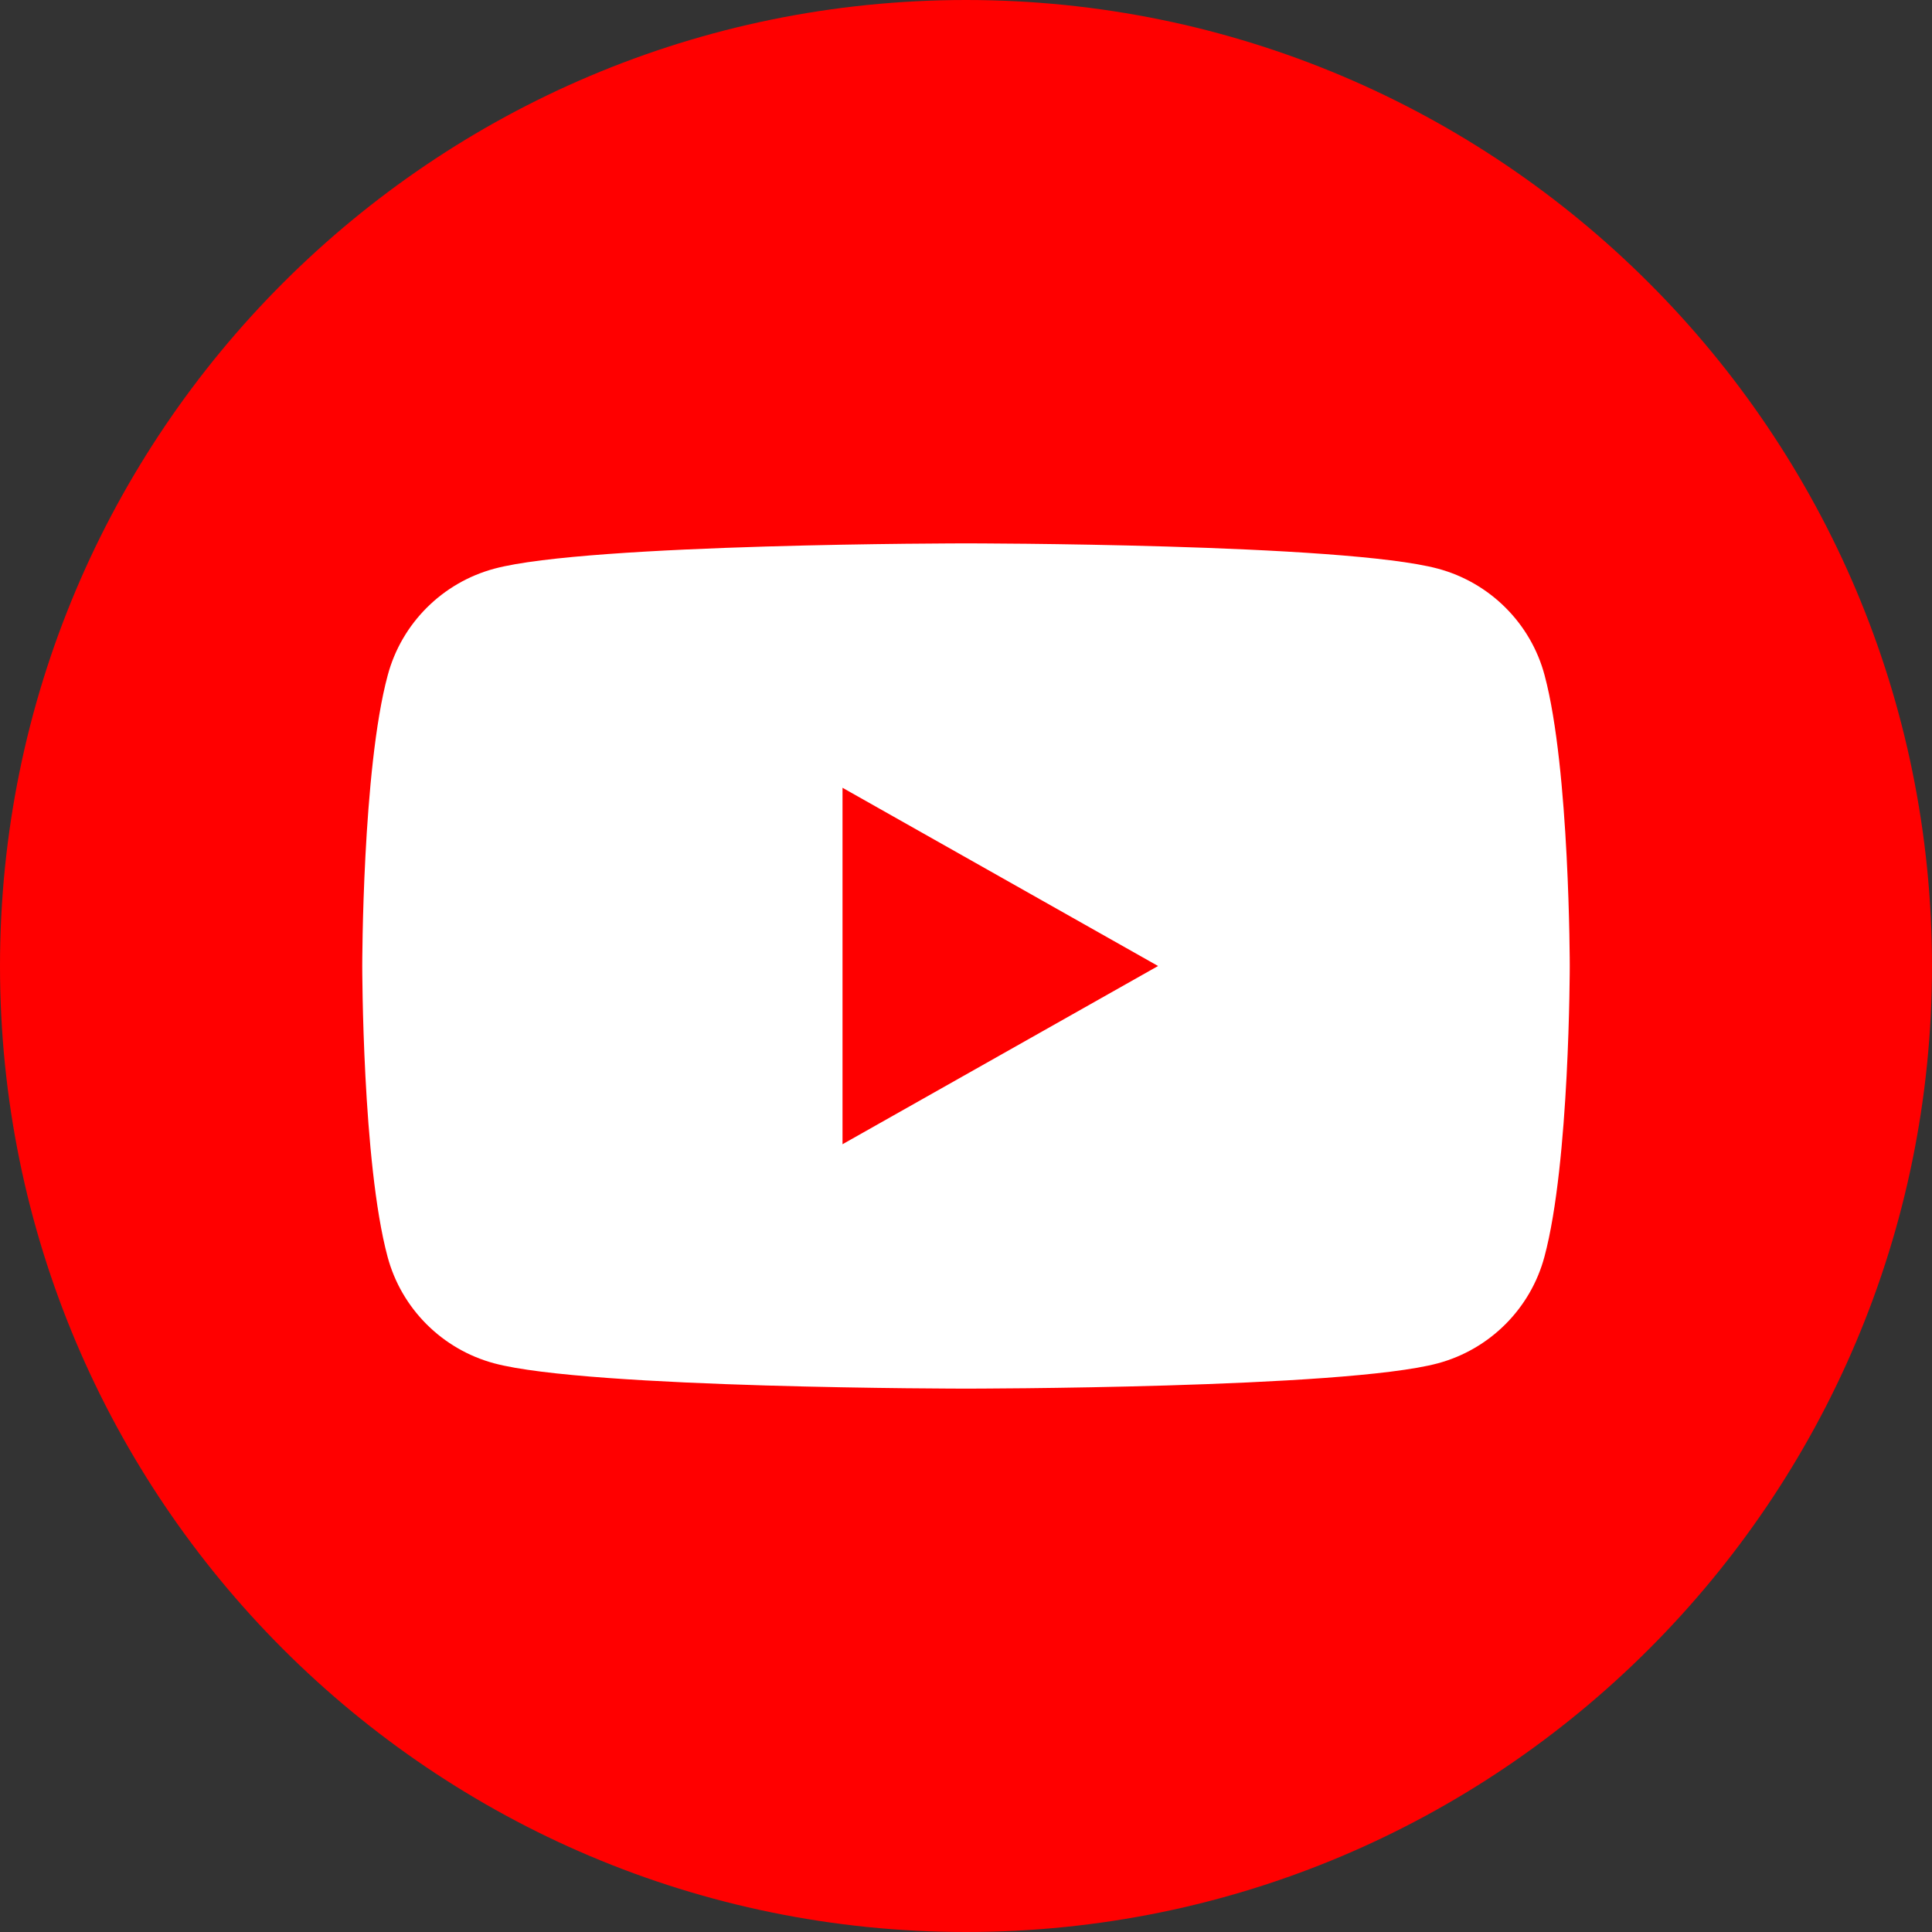
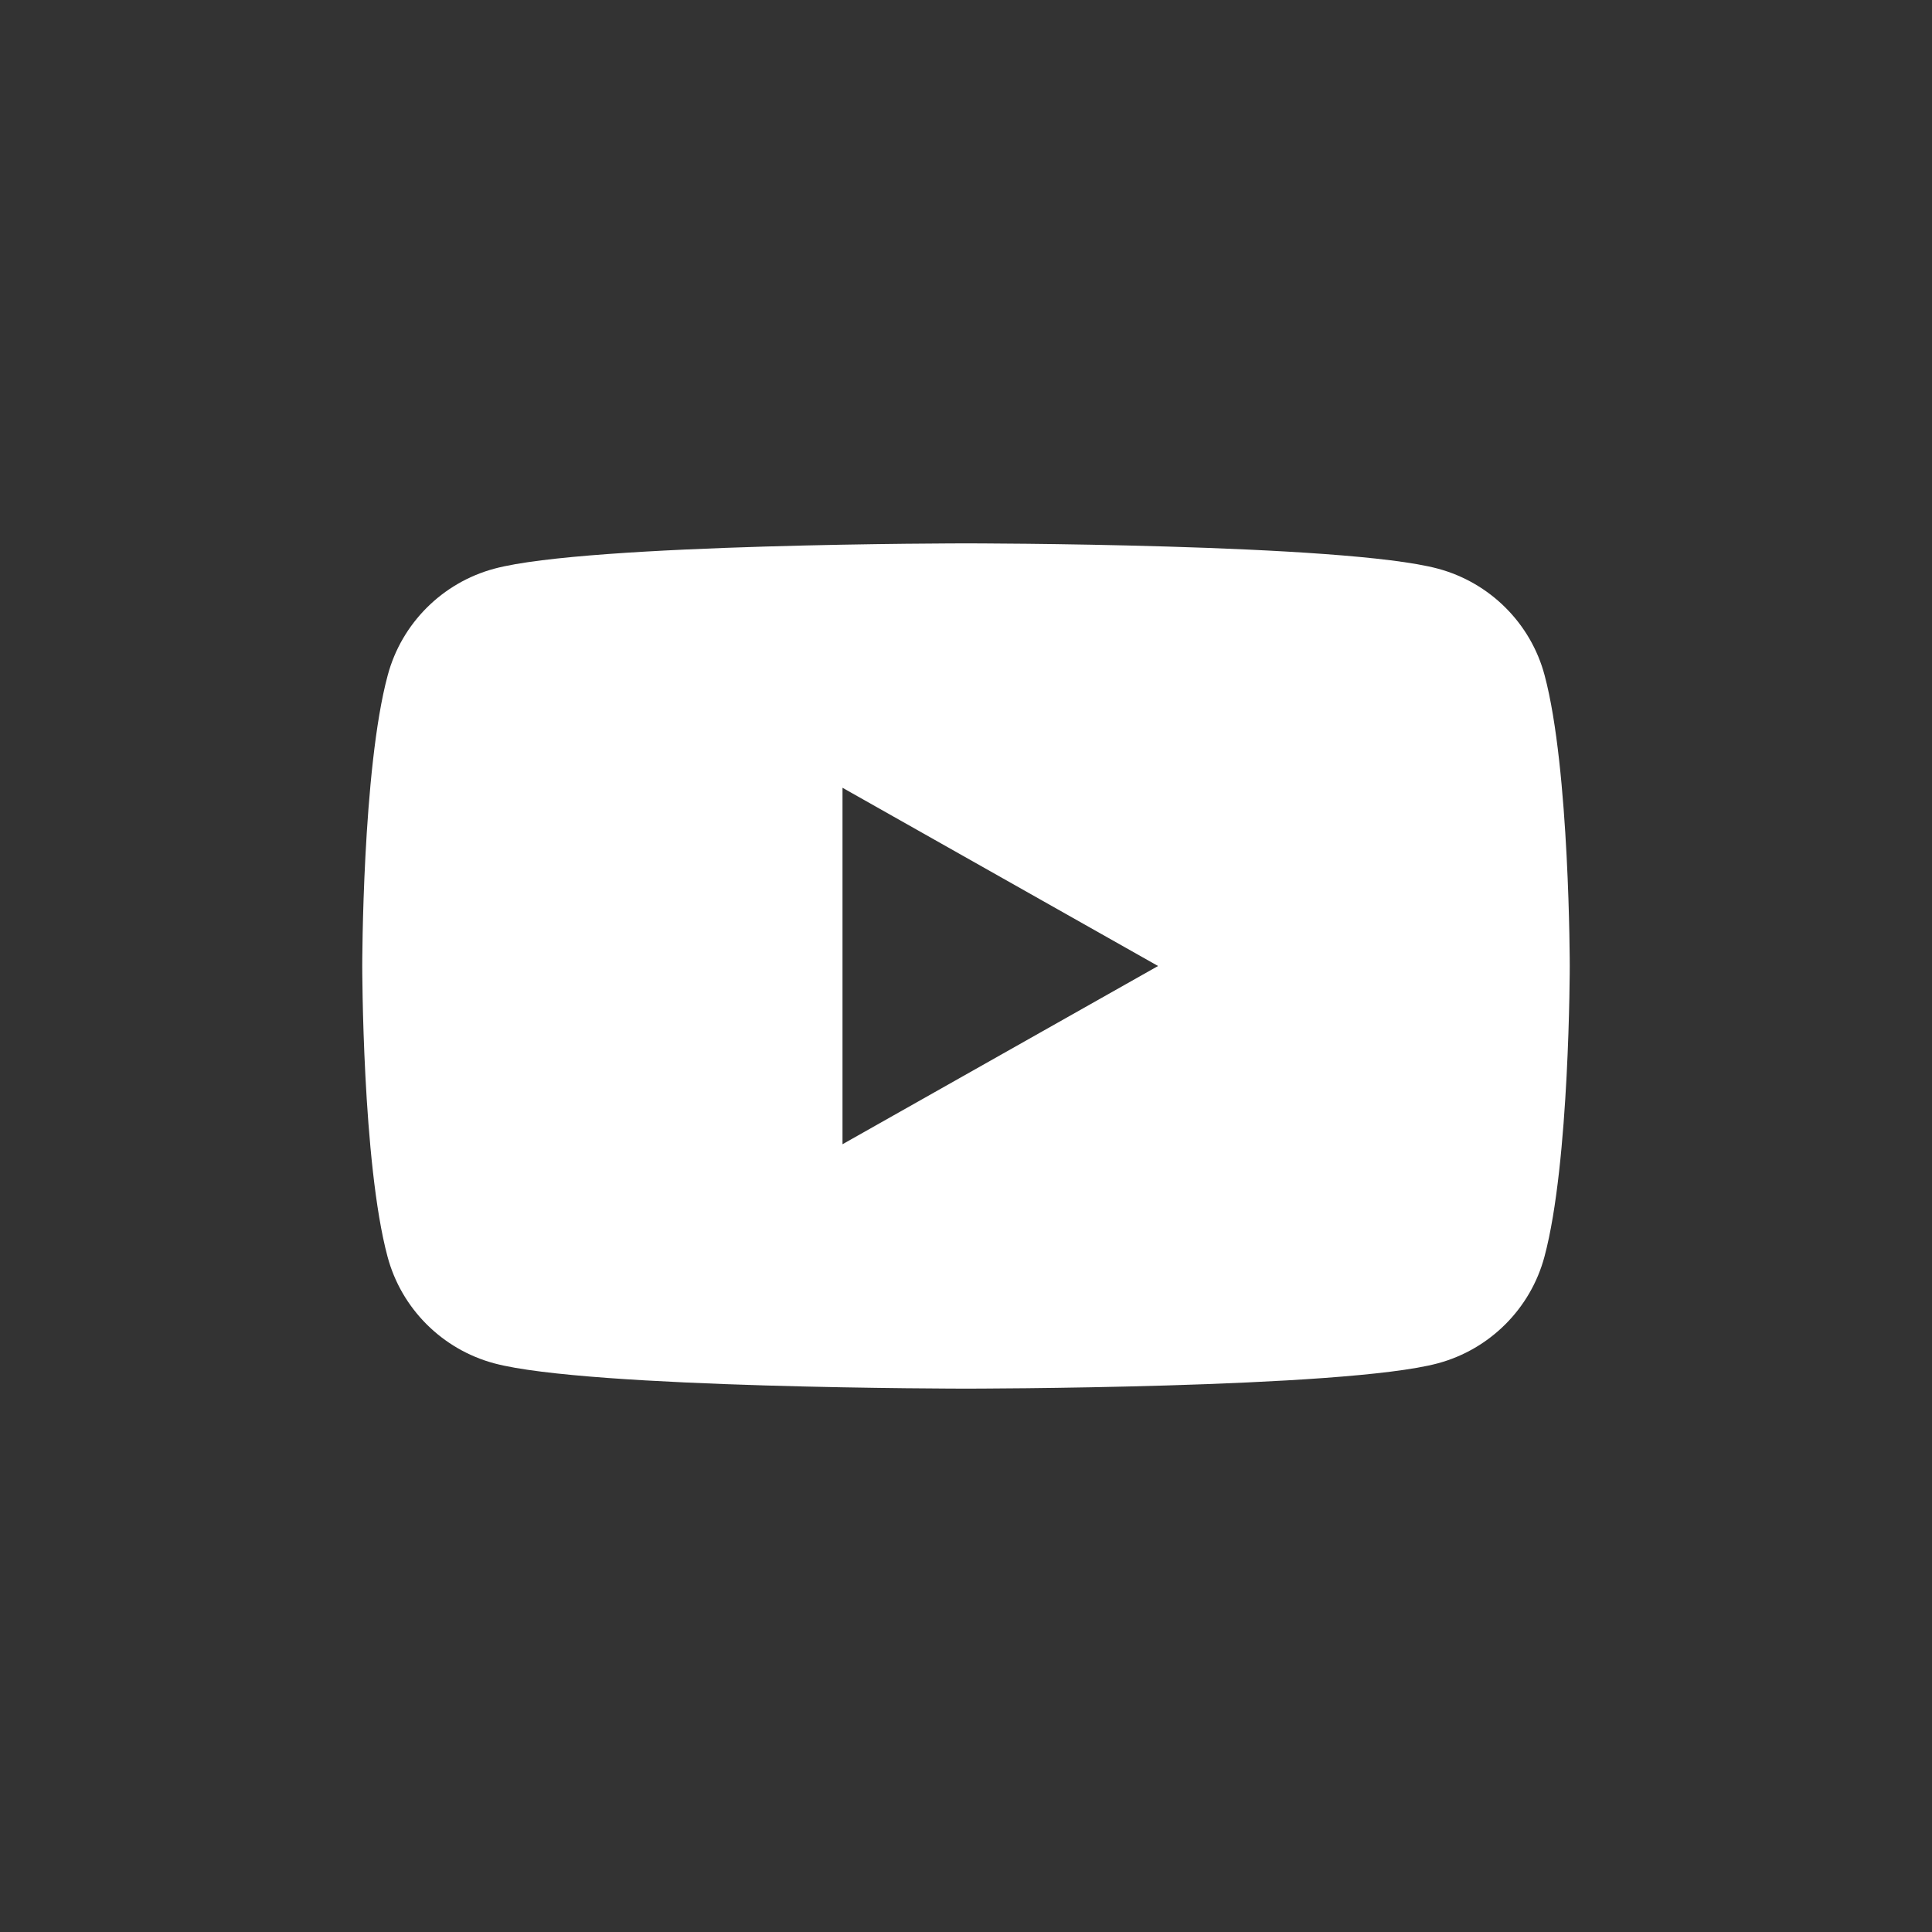
<svg xmlns="http://www.w3.org/2000/svg" width="24" height="24" viewBox="0 0 24 24" fill="none">
  <rect x="0" y="0" width="24" height="24" fill="#333333" stroke="none" />
-   <path d="M12 24C5.374 24 0 18.626 0 12C0 5.374 5.374 0 12 0C18.626 0 24 5.374 24 12C24 18.626 18.626 24 12 24Z" fill="#FF0000" />
  <path d="M19.188 8.39C19.017 7.744 18.508 7.237 17.862 7.064C16.692 6.75 12.002 6.75 12.002 6.75C12.002 6.75 7.31 6.75 6.142 7.064C5.496 7.237 4.988 7.744 4.816 8.39C4.5 9.559 4.5 12 4.5 12C4.5 12 4.5 14.441 4.814 15.61C4.986 16.256 5.494 16.763 6.14 16.936C7.31 17.25 12 17.25 12 17.25C12 17.25 16.692 17.25 17.86 16.936C18.506 16.763 19.014 16.256 19.186 15.61C19.5 14.441 19.5 12 19.5 12C19.5 12 19.5 9.559 19.188 8.39ZM10.466 14.214V9.786L14.386 12L10.466 14.214Z" fill="white" />
</svg>